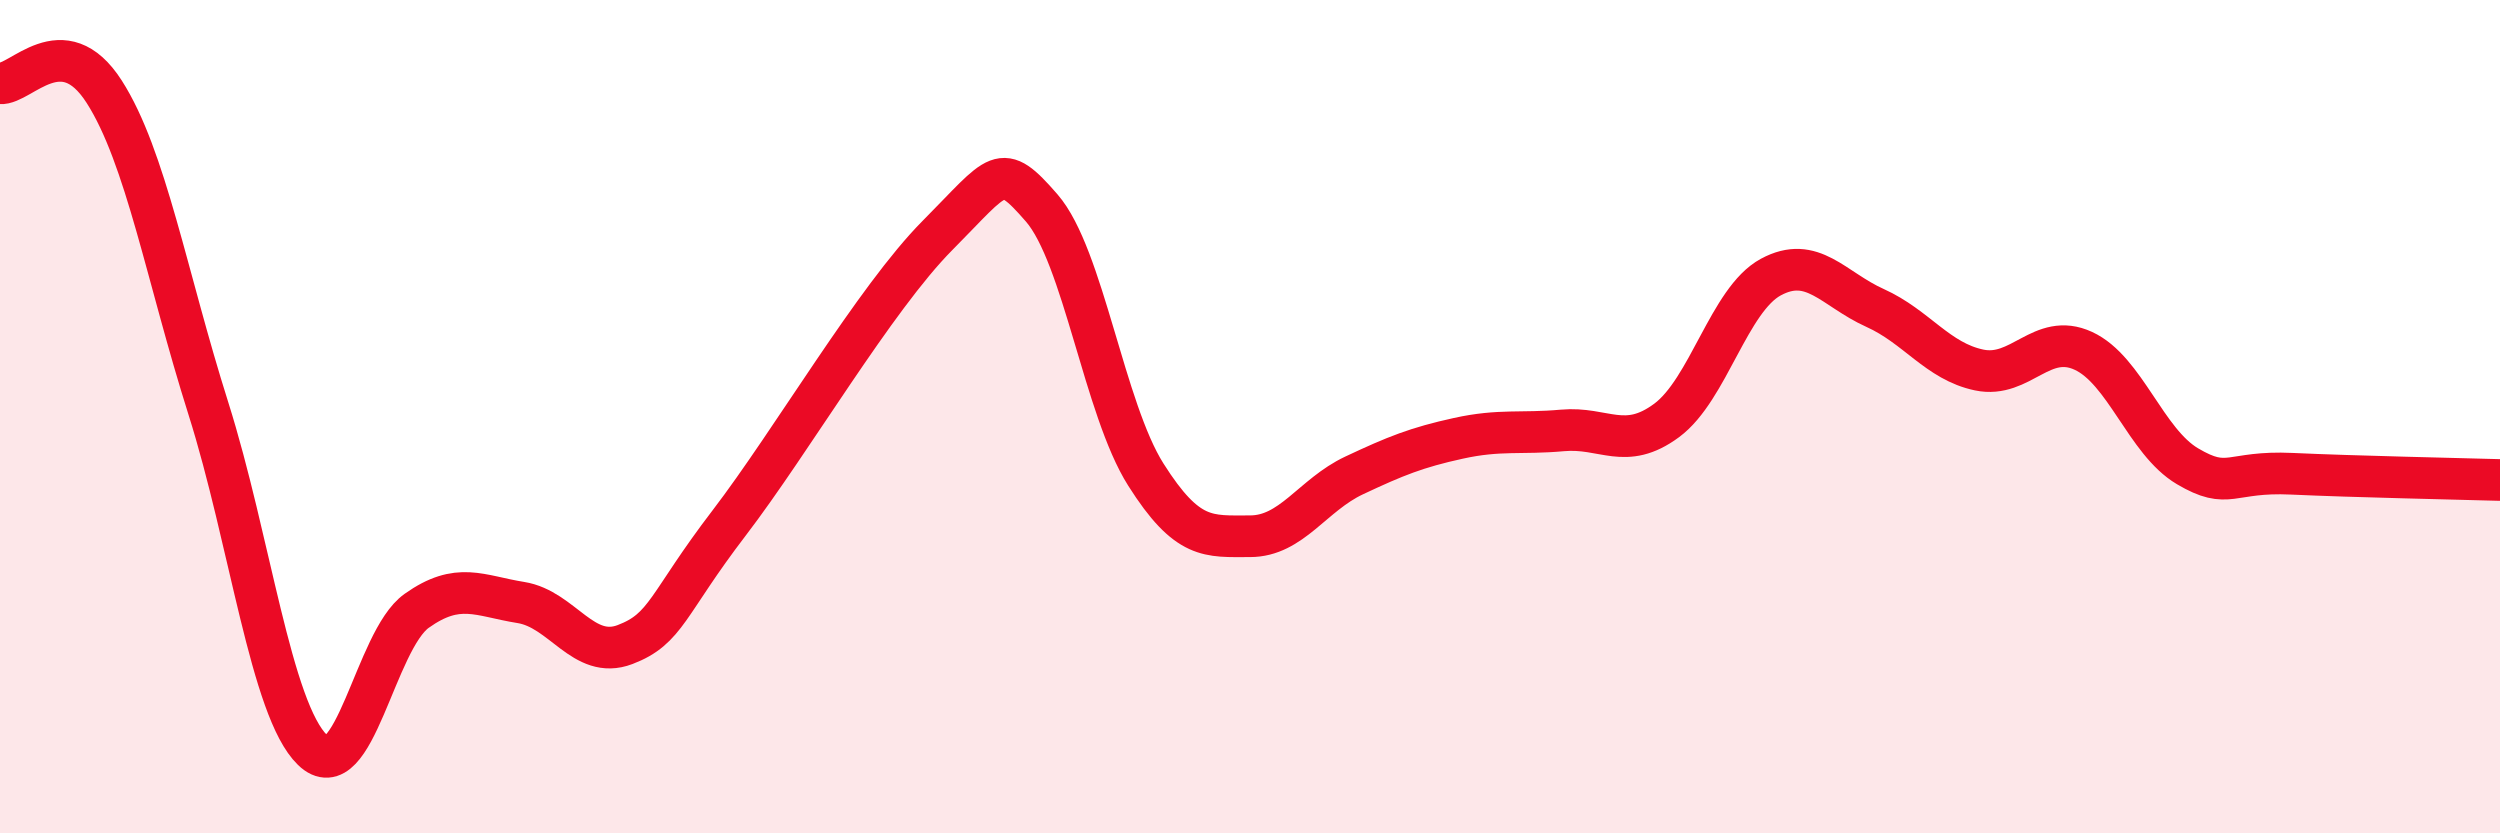
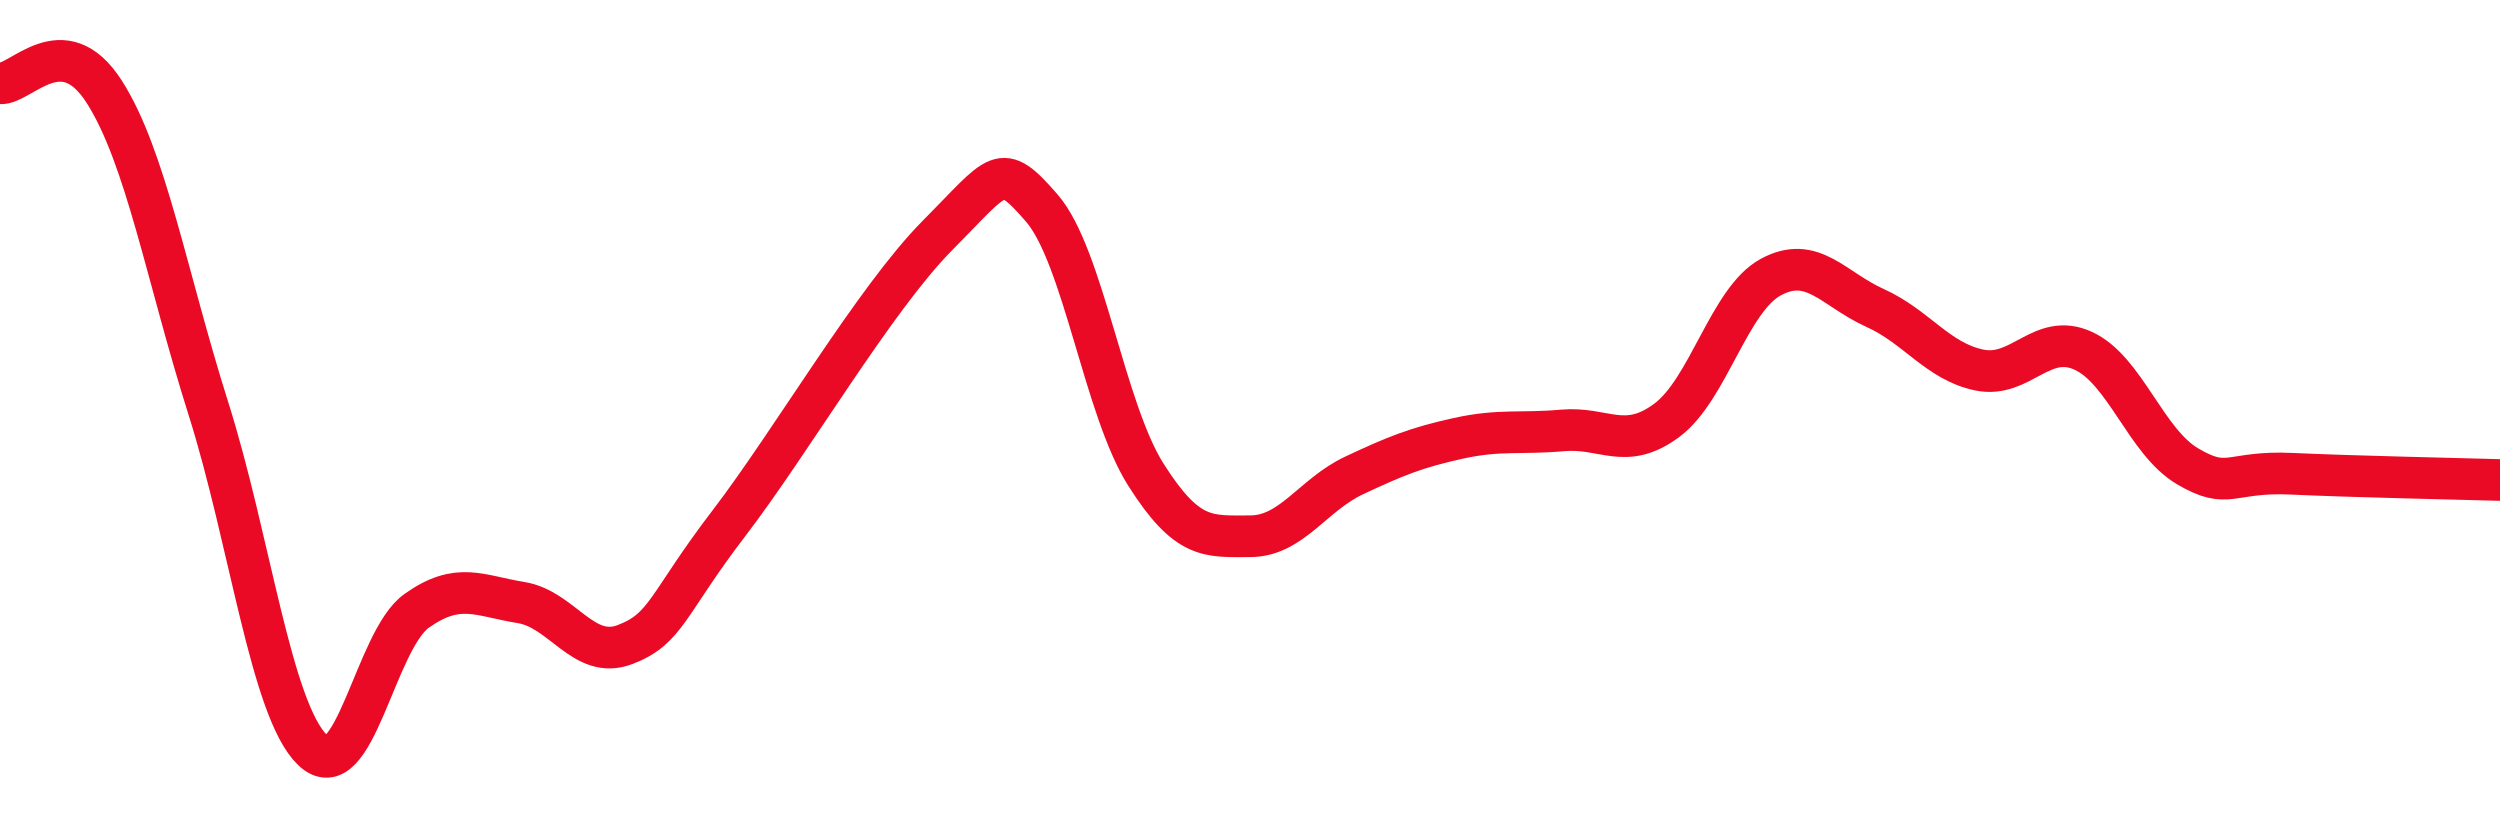
<svg xmlns="http://www.w3.org/2000/svg" width="60" height="20" viewBox="0 0 60 20">
-   <path d="M 0,2 C 0.5,2.04 1.5,0.64 2.5,2.2 C 3.5,3.76 4,6.64 5,9.8 C 6,12.96 6.5,17.03 7.5,18 C 8.5,18.97 9,15.37 10,14.66 C 11,13.95 11.5,14.3 12.5,14.46 C 13.5,14.62 14,15.85 15,15.47 C 16,15.09 16,14.51 17.5,12.55 C 19,10.59 21,7.16 22.5,5.65 C 24,4.14 24,3.84 25,4.99 C 26,6.14 26.5,9.81 27.5,11.39 C 28.5,12.97 29,12.87 30,12.87 C 31,12.87 31.5,11.88 32.5,11.41 C 33.5,10.94 34,10.74 35,10.52 C 36,10.3 36.5,10.42 37.5,10.33 C 38.5,10.24 39,10.83 40,10.09 C 41,9.35 41.5,7.19 42.5,6.65 C 43.5,6.11 44,6.94 45,7.39 C 46,7.84 46.5,8.67 47.5,8.88 C 48.5,9.09 49,7.96 50,8.42 C 51,8.88 51.5,10.6 52.5,11.19 C 53.5,11.78 53.5,11.3 55,11.37 C 56.5,11.44 59,11.49 60,11.52L60 20L0 20Z" fill="#EB0A25" opacity="0.1" stroke-linecap="round" stroke-linejoin="round" />
  <path d="M 0,2 C 0.5,2.04 1.5,0.64 2.5,2.2 C 3.5,3.76 4,6.64 5,9.8 C 6,12.96 6.5,17.03 7.5,18 C 8.5,18.97 9,15.37 10,14.66 C 11,13.95 11.5,14.3 12.5,14.46 C 13.5,14.62 14,15.85 15,15.47 C 16,15.09 16,14.51 17.5,12.55 C 19,10.59 21,7.16 22.5,5.65 C 24,4.14 24,3.84 25,4.99 C 26,6.14 26.5,9.81 27.5,11.39 C 28.5,12.97 29,12.87 30,12.87 C 31,12.87 31.5,11.88 32.5,11.41 C 33.5,10.94 34,10.74 35,10.52 C 36,10.3 36.5,10.42 37.5,10.33 C 38.5,10.24 39,10.83 40,10.09 C 41,9.35 41.5,7.19 42.5,6.65 C 43.5,6.11 44,6.94 45,7.39 C 46,7.84 46.5,8.67 47.5,8.88 C 48.5,9.09 49,7.96 50,8.42 C 51,8.88 51.5,10.6 52.5,11.19 C 53.5,11.78 53.5,11.3 55,11.37 C 56.5,11.44 59,11.49 60,11.52" stroke="#EB0A25" stroke-width="1" fill="none" stroke-linecap="round" stroke-linejoin="round" />
</svg>